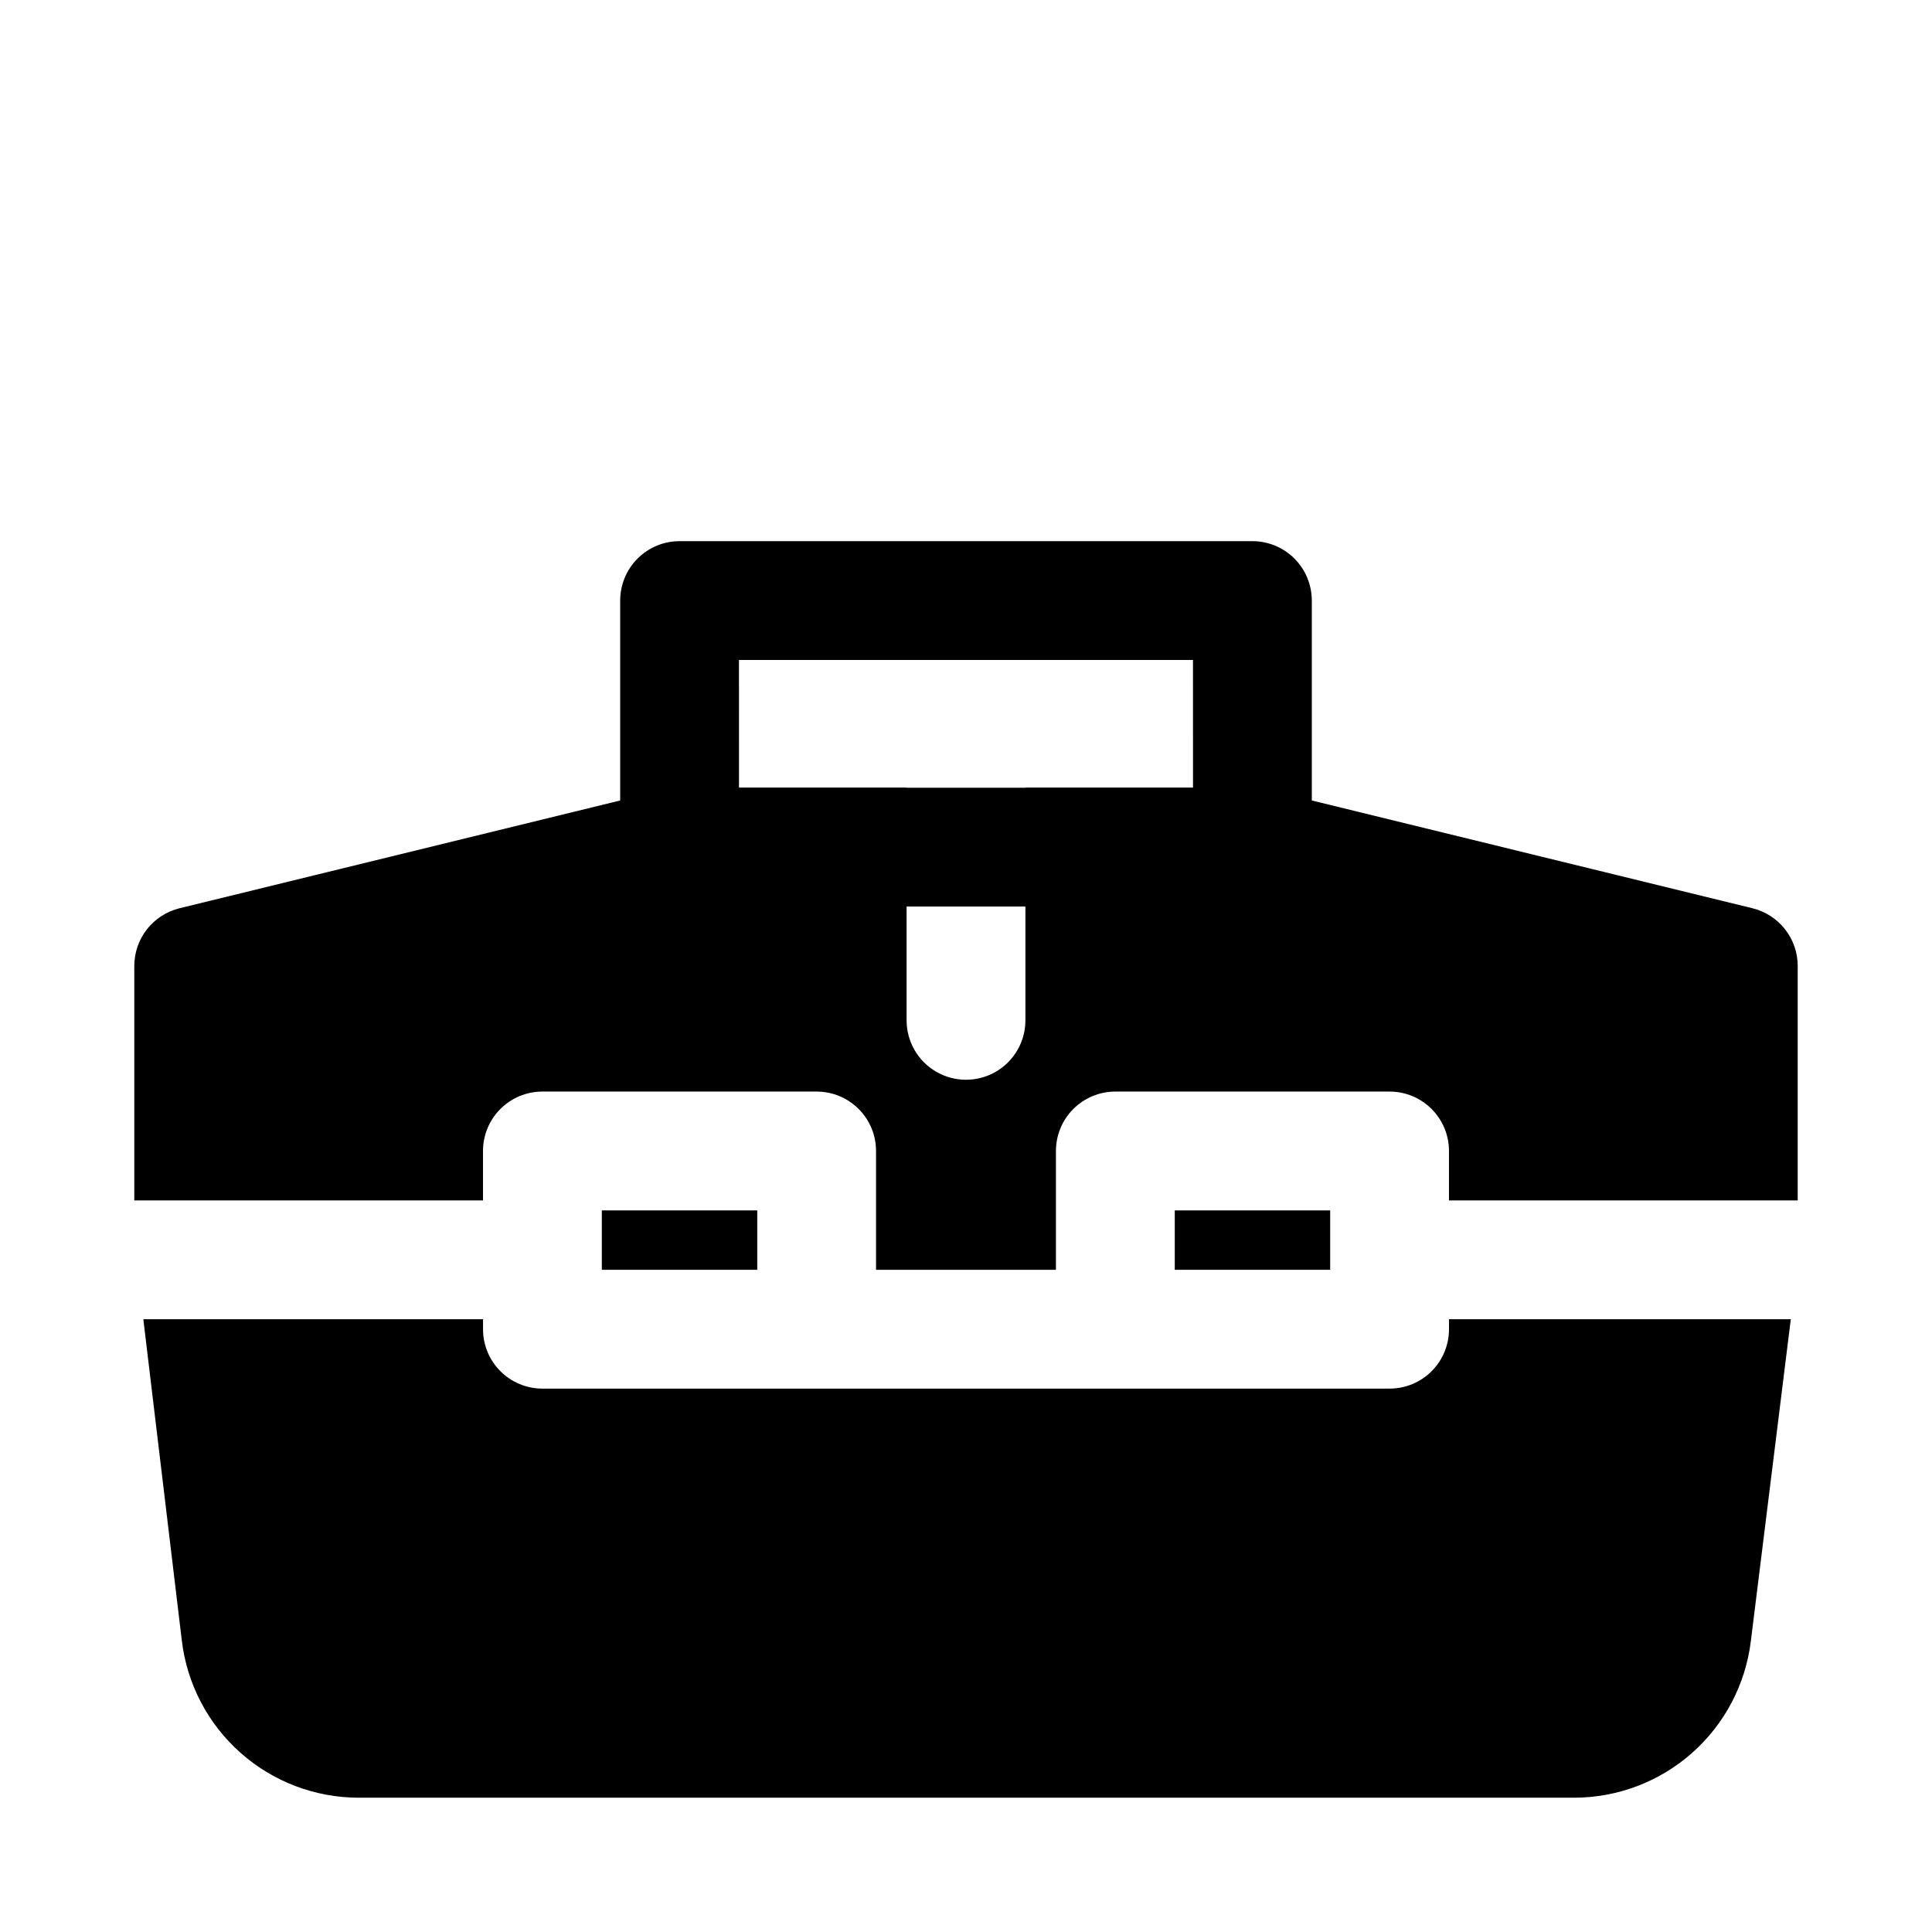
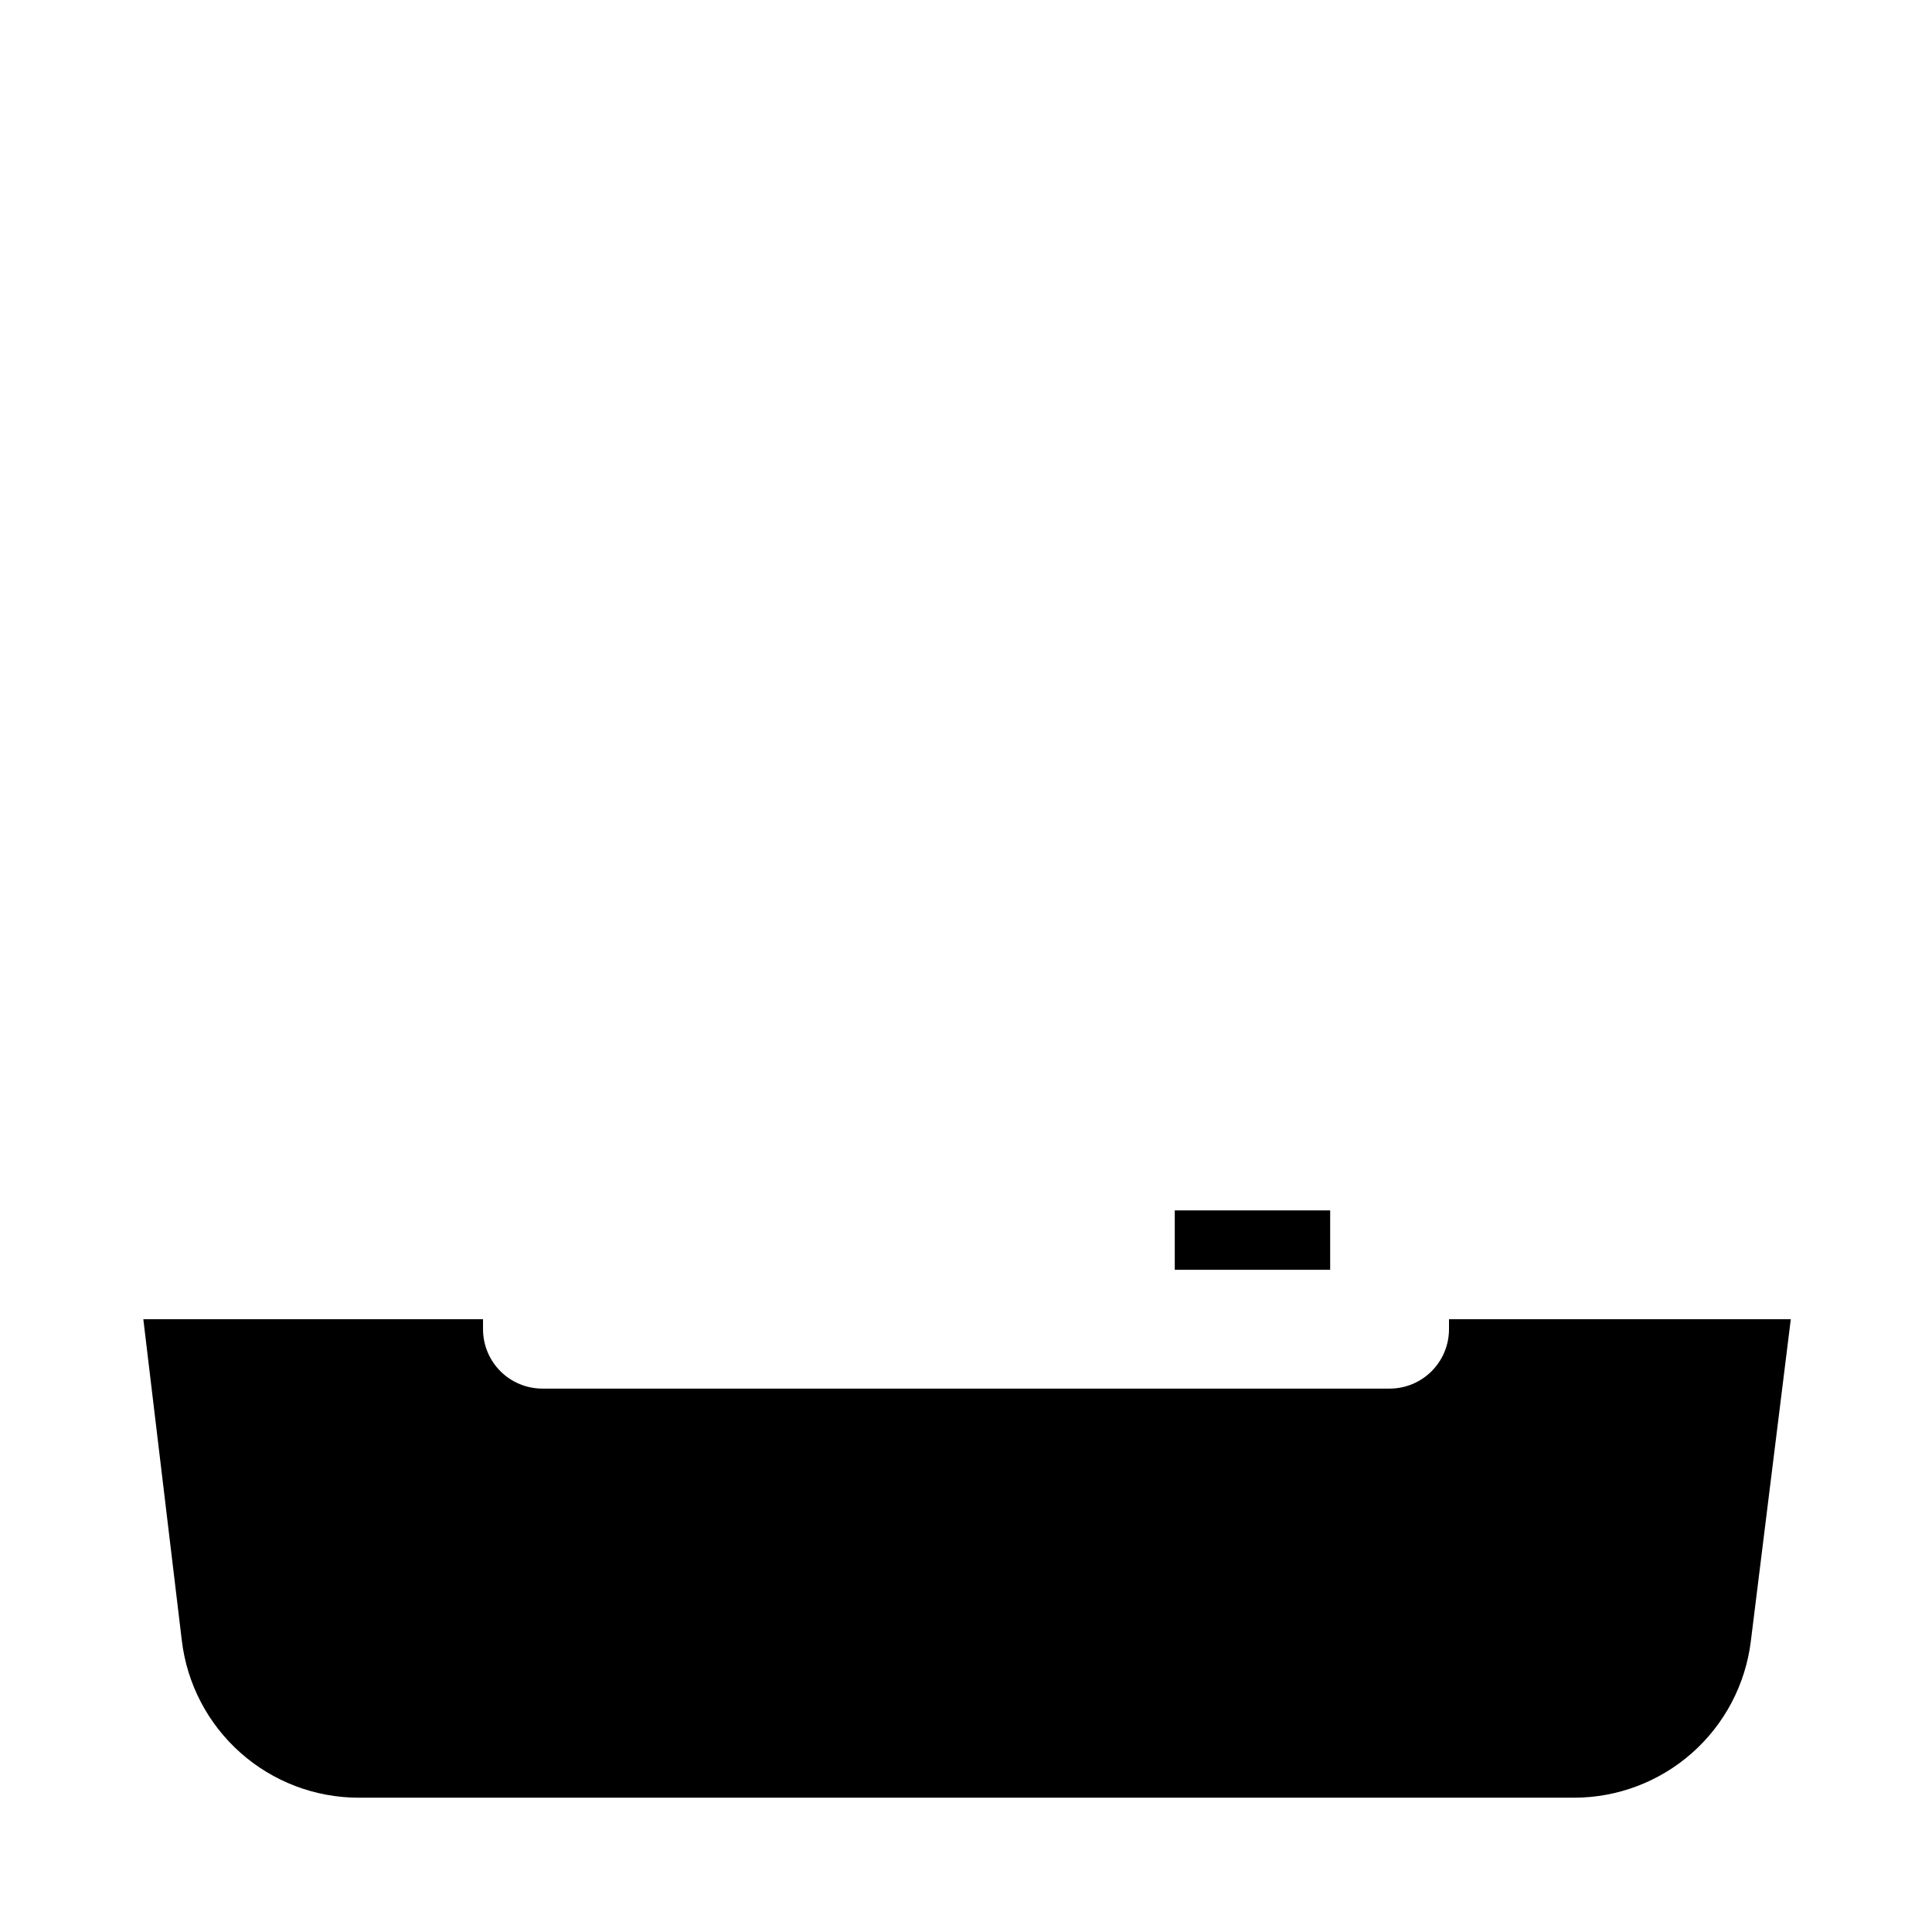
<svg xmlns="http://www.w3.org/2000/svg" fill="#000000" width="800px" height="800px" version="1.1" viewBox="144 144 512 512">
  <g>
-     <path d="m475.9 384.25h-151.8c-4.176 0-8.18-1.656-11.133-4.609s-4.613-6.957-4.613-11.133v-65.355c0-4.176 1.66-8.18 4.613-11.133 2.953-2.953 6.957-4.609 11.133-4.609h151.8c4.172 0 8.18 1.656 11.133 4.609 2.949 2.953 4.609 6.957 4.609 11.133v65.355c0 4.176-1.66 8.18-4.609 11.133-2.953 2.953-6.961 4.609-11.133 4.609zm-136.06-31.488h120.32l-0.004-33.863h-120.32z" />
-     <path d="m272 462.12v-13.098c0-4.176 1.656-8.184 4.609-11.133 2.953-2.953 6.957-4.613 11.133-4.613h72.676c4.176 0 8.18 1.66 11.133 4.613 2.953 2.949 4.609 6.957 4.609 11.133v31.488h47.672v-31.488h0.004c0-4.176 1.656-8.184 4.609-11.133 2.953-2.953 6.957-4.613 11.133-4.613h72.676c4.176 0 8.18 1.66 11.133 4.613 2.953 2.949 4.609 6.957 4.609 11.133v13.098h92.418v-62.125c0.004-3.531-1.18-6.957-3.359-9.73-2.176-2.773-5.227-4.738-8.652-5.574l-128.75-31.488c-1.23-0.289-2.484-0.438-3.746-0.441h-60.16v61.641c0 5.621-3 10.82-7.871 13.633s-10.875 2.812-15.746 0-7.871-8.012-7.871-13.633v-61.641h-60.156c-1.262 0.004-2.519 0.152-3.75 0.441l-128.75 31.488c-3.426 0.836-6.473 2.801-8.652 5.574-2.18 2.773-3.359 6.199-3.359 9.73v62.125z" />
    <path d="m457.45 480.51h39.059v-15.742h-41.184v15.742z" />
    <path d="m528 493.61v2.644c0 4.176-1.656 8.18-4.609 11.133s-6.957 4.609-11.133 4.609h-224.51c-4.176 0-8.18-1.656-11.133-4.609s-4.609-6.957-4.609-11.133v-2.644h-90.023l10.199 85.145c1.363 11.469 6.883 22.043 15.516 29.719 8.629 7.676 19.773 11.922 31.324 11.938h322.09c11.523 0 22.645-4.211 31.277-11.84 8.633-7.629 14.176-18.148 15.594-29.582l10.598-85.379z" />
-     <path d="m342.55 480.51h2.129v-15.742h-41.188v15.742z" />
+     <path d="m342.55 480.51h2.129v-15.742v15.742z" />
  </g>
</svg>